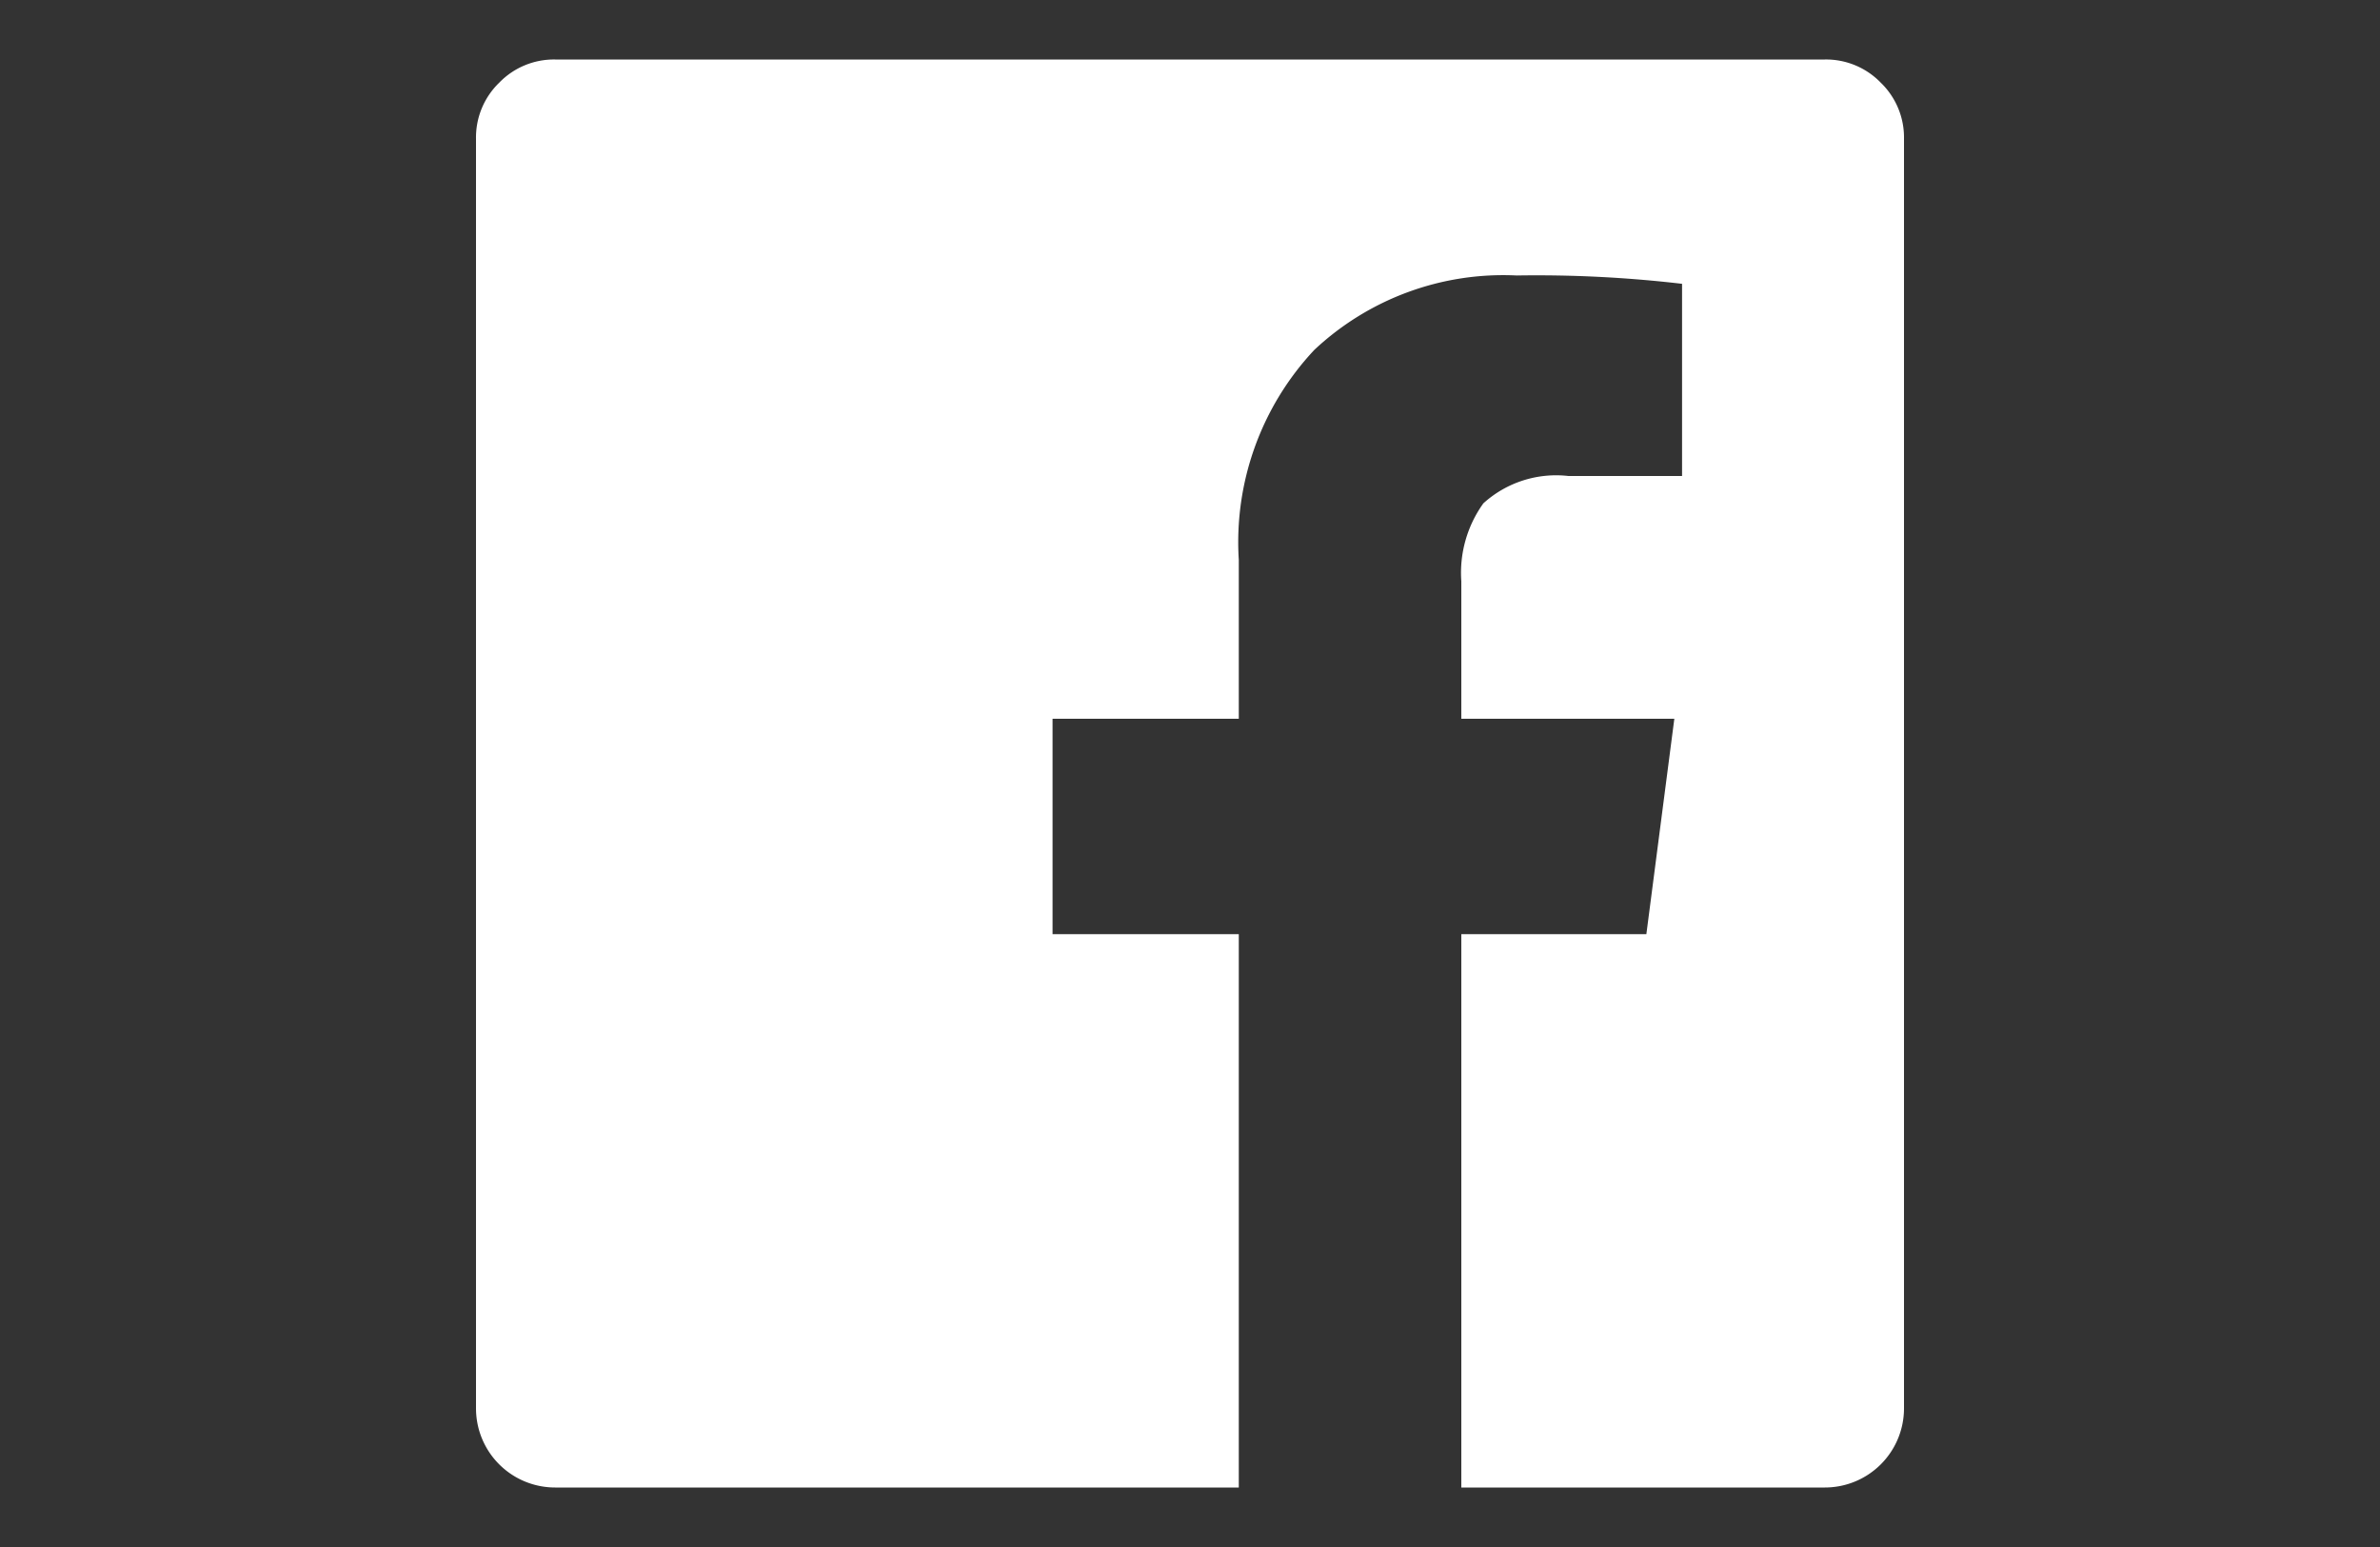
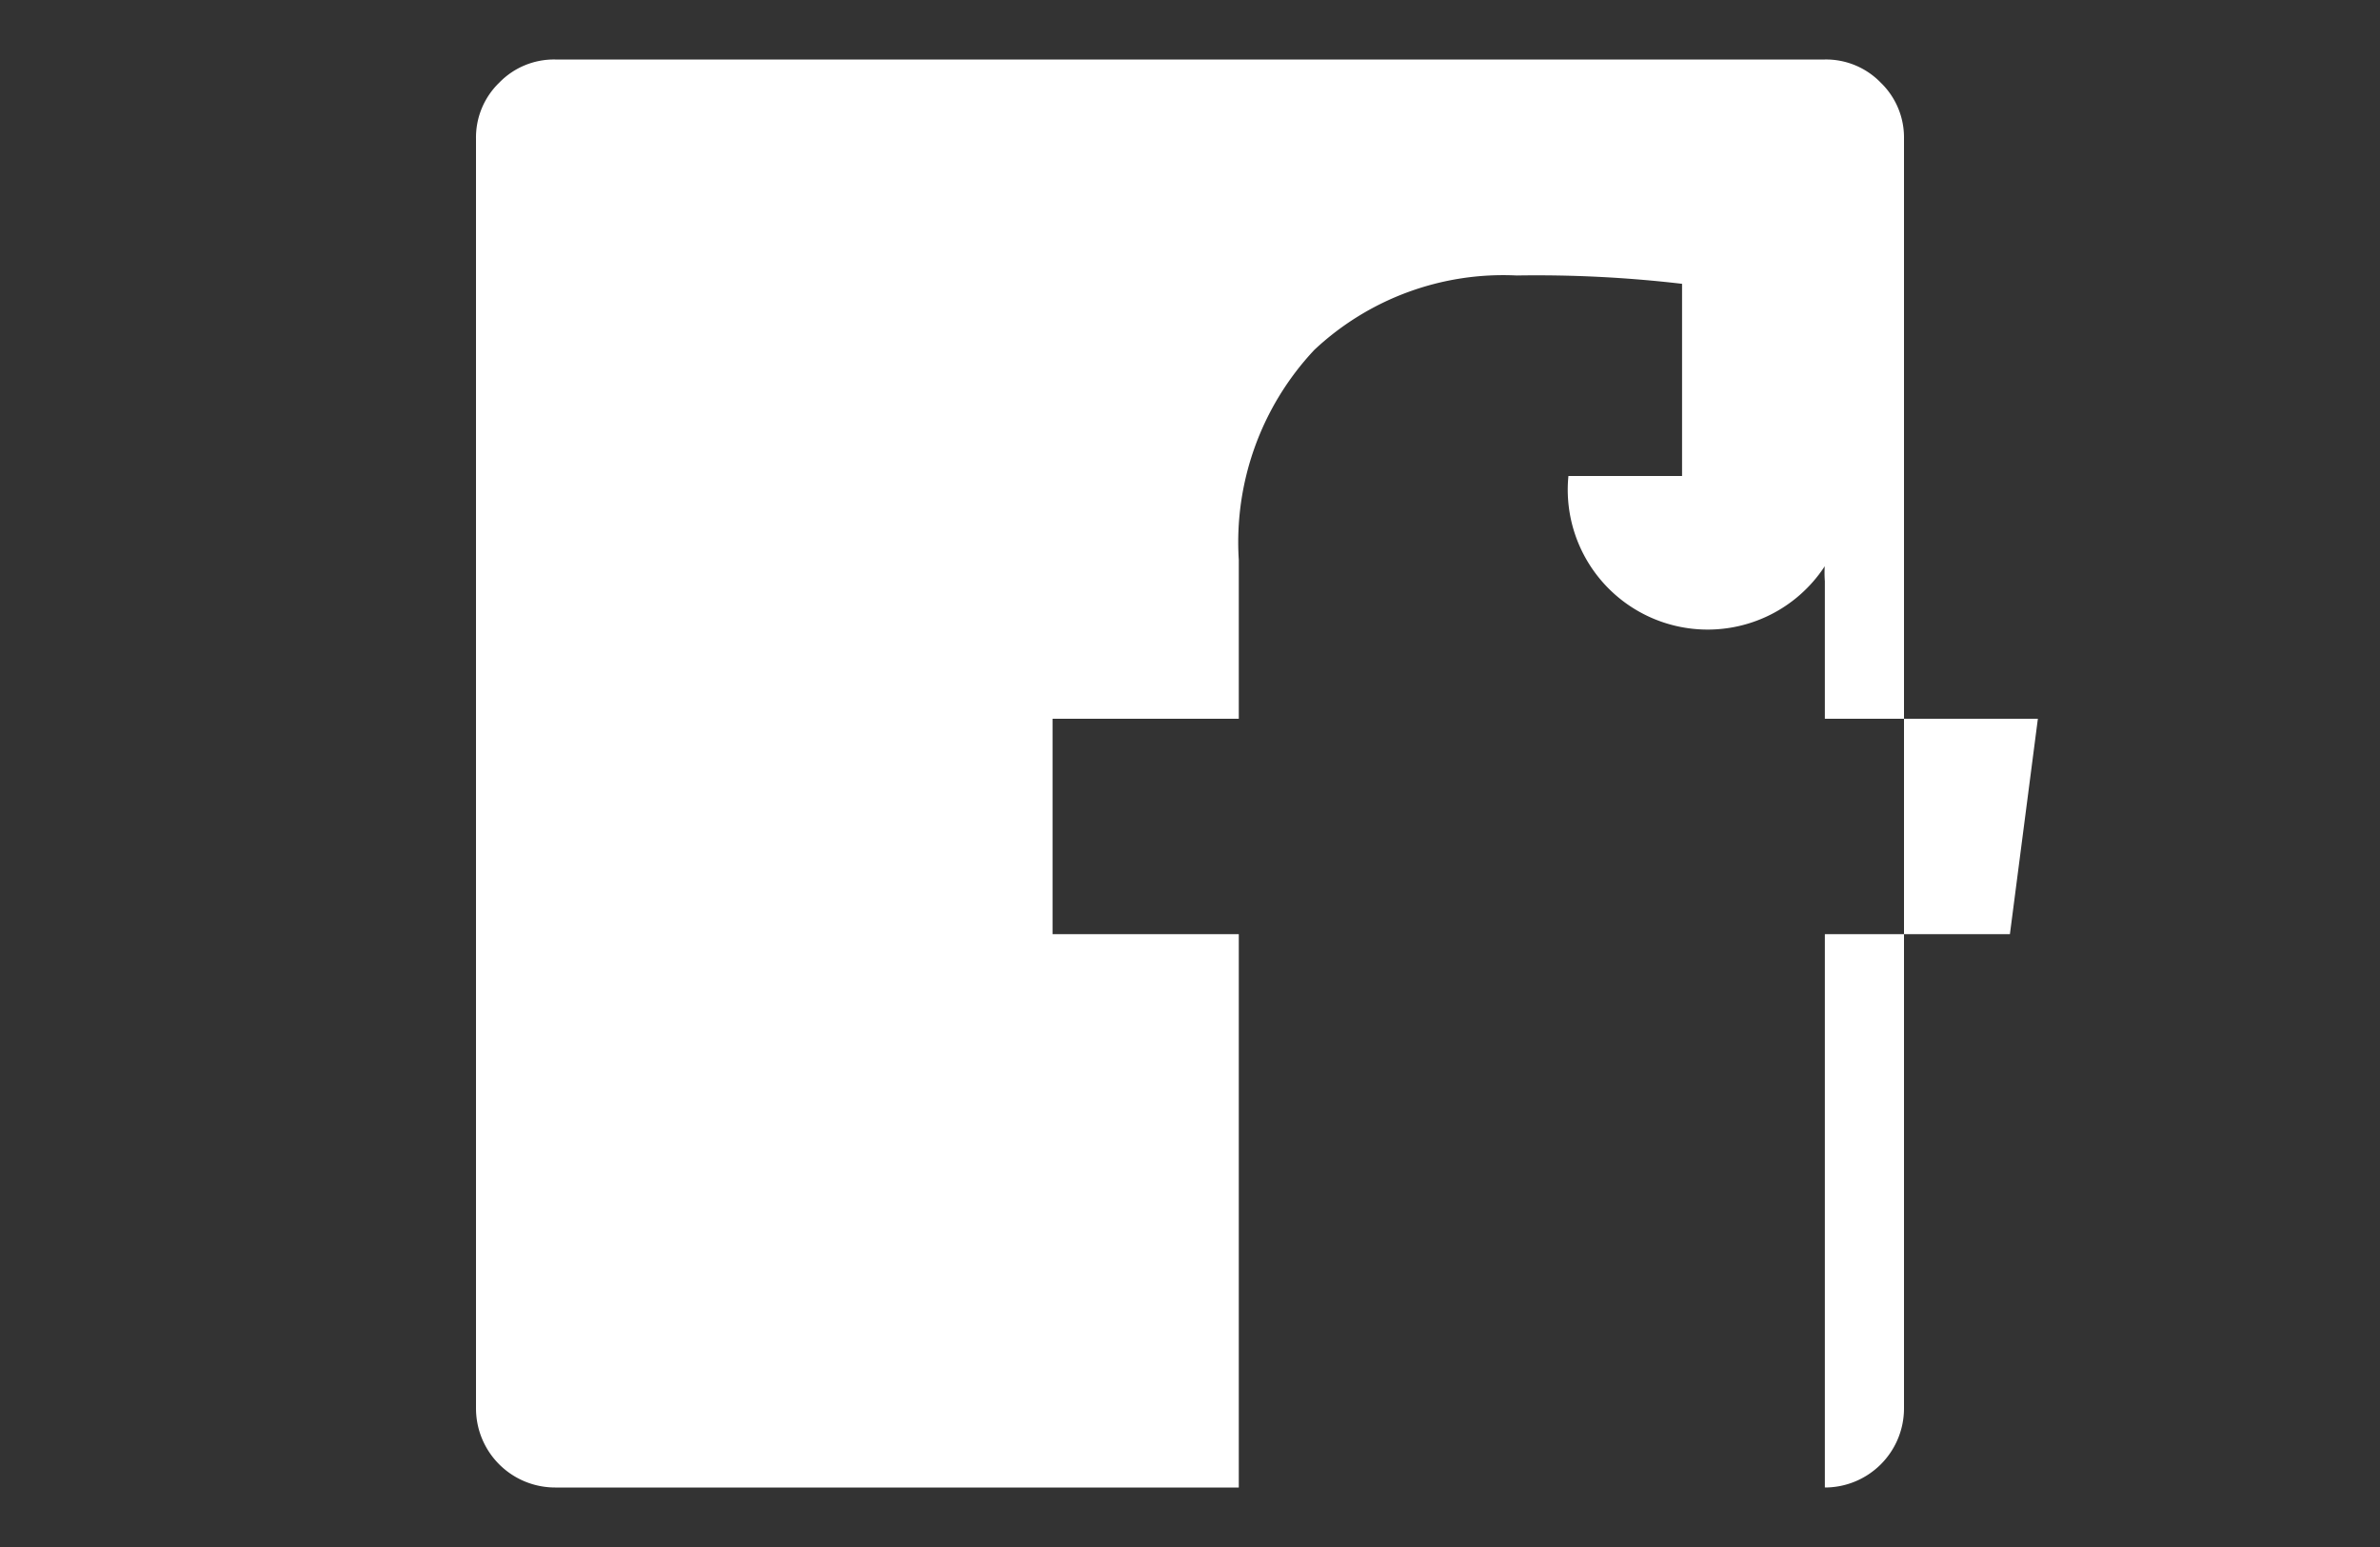
<svg xmlns="http://www.w3.org/2000/svg" id="Layer_2" data-name="Layer 2" viewBox="0 0 40 26">
  <rect x="0" y="0" width="40" height="26" fill="#333333" stroke="none" />
  <defs>
    <style>.cls-1{fill:#fff}</style>
  </defs>
  <title>Artboard 54</title>
-   <path class="cls-1" d="M30.67 1a1.28 1.28 0 0 1 .94.39 1.28 1.28 0 0 1 .39.94v21.34A1.33 1.33 0 0 1 30.67 25h-6.11v-9.3h3.11l.47-3.62h-3.58V9.77a2 2 0 0 1 .37-1.31A1.82 1.82 0 0 1 26.36 8h1.91V4.77a21 21 0 0 0-2.78-.14 4.64 4.64 0 0 0-3.4 1.25 4.72 4.72 0 0 0-1.27 3.53v2.67h-3.13v3.62h3.13V25H9.33A1.33 1.33 0 0 1 8 23.67V2.33a1.28 1.28 0 0 1 .39-.94A1.28 1.28 0 0 1 9.33 1z" />
+   <path class="cls-1" d="M30.67 1a1.28 1.28 0 0 1 .94.39 1.28 1.28 0 0 1 .39.94v21.34A1.33 1.33 0 0 1 30.67 25v-9.3h3.11l.47-3.62h-3.58V9.77a2 2 0 0 1 .37-1.31A1.82 1.82 0 0 1 26.36 8h1.91V4.77a21 21 0 0 0-2.78-.14 4.64 4.64 0 0 0-3.4 1.25 4.72 4.72 0 0 0-1.27 3.53v2.67h-3.13v3.62h3.13V25H9.33A1.33 1.33 0 0 1 8 23.67V2.33a1.28 1.28 0 0 1 .39-.94A1.28 1.28 0 0 1 9.33 1z" />
</svg>